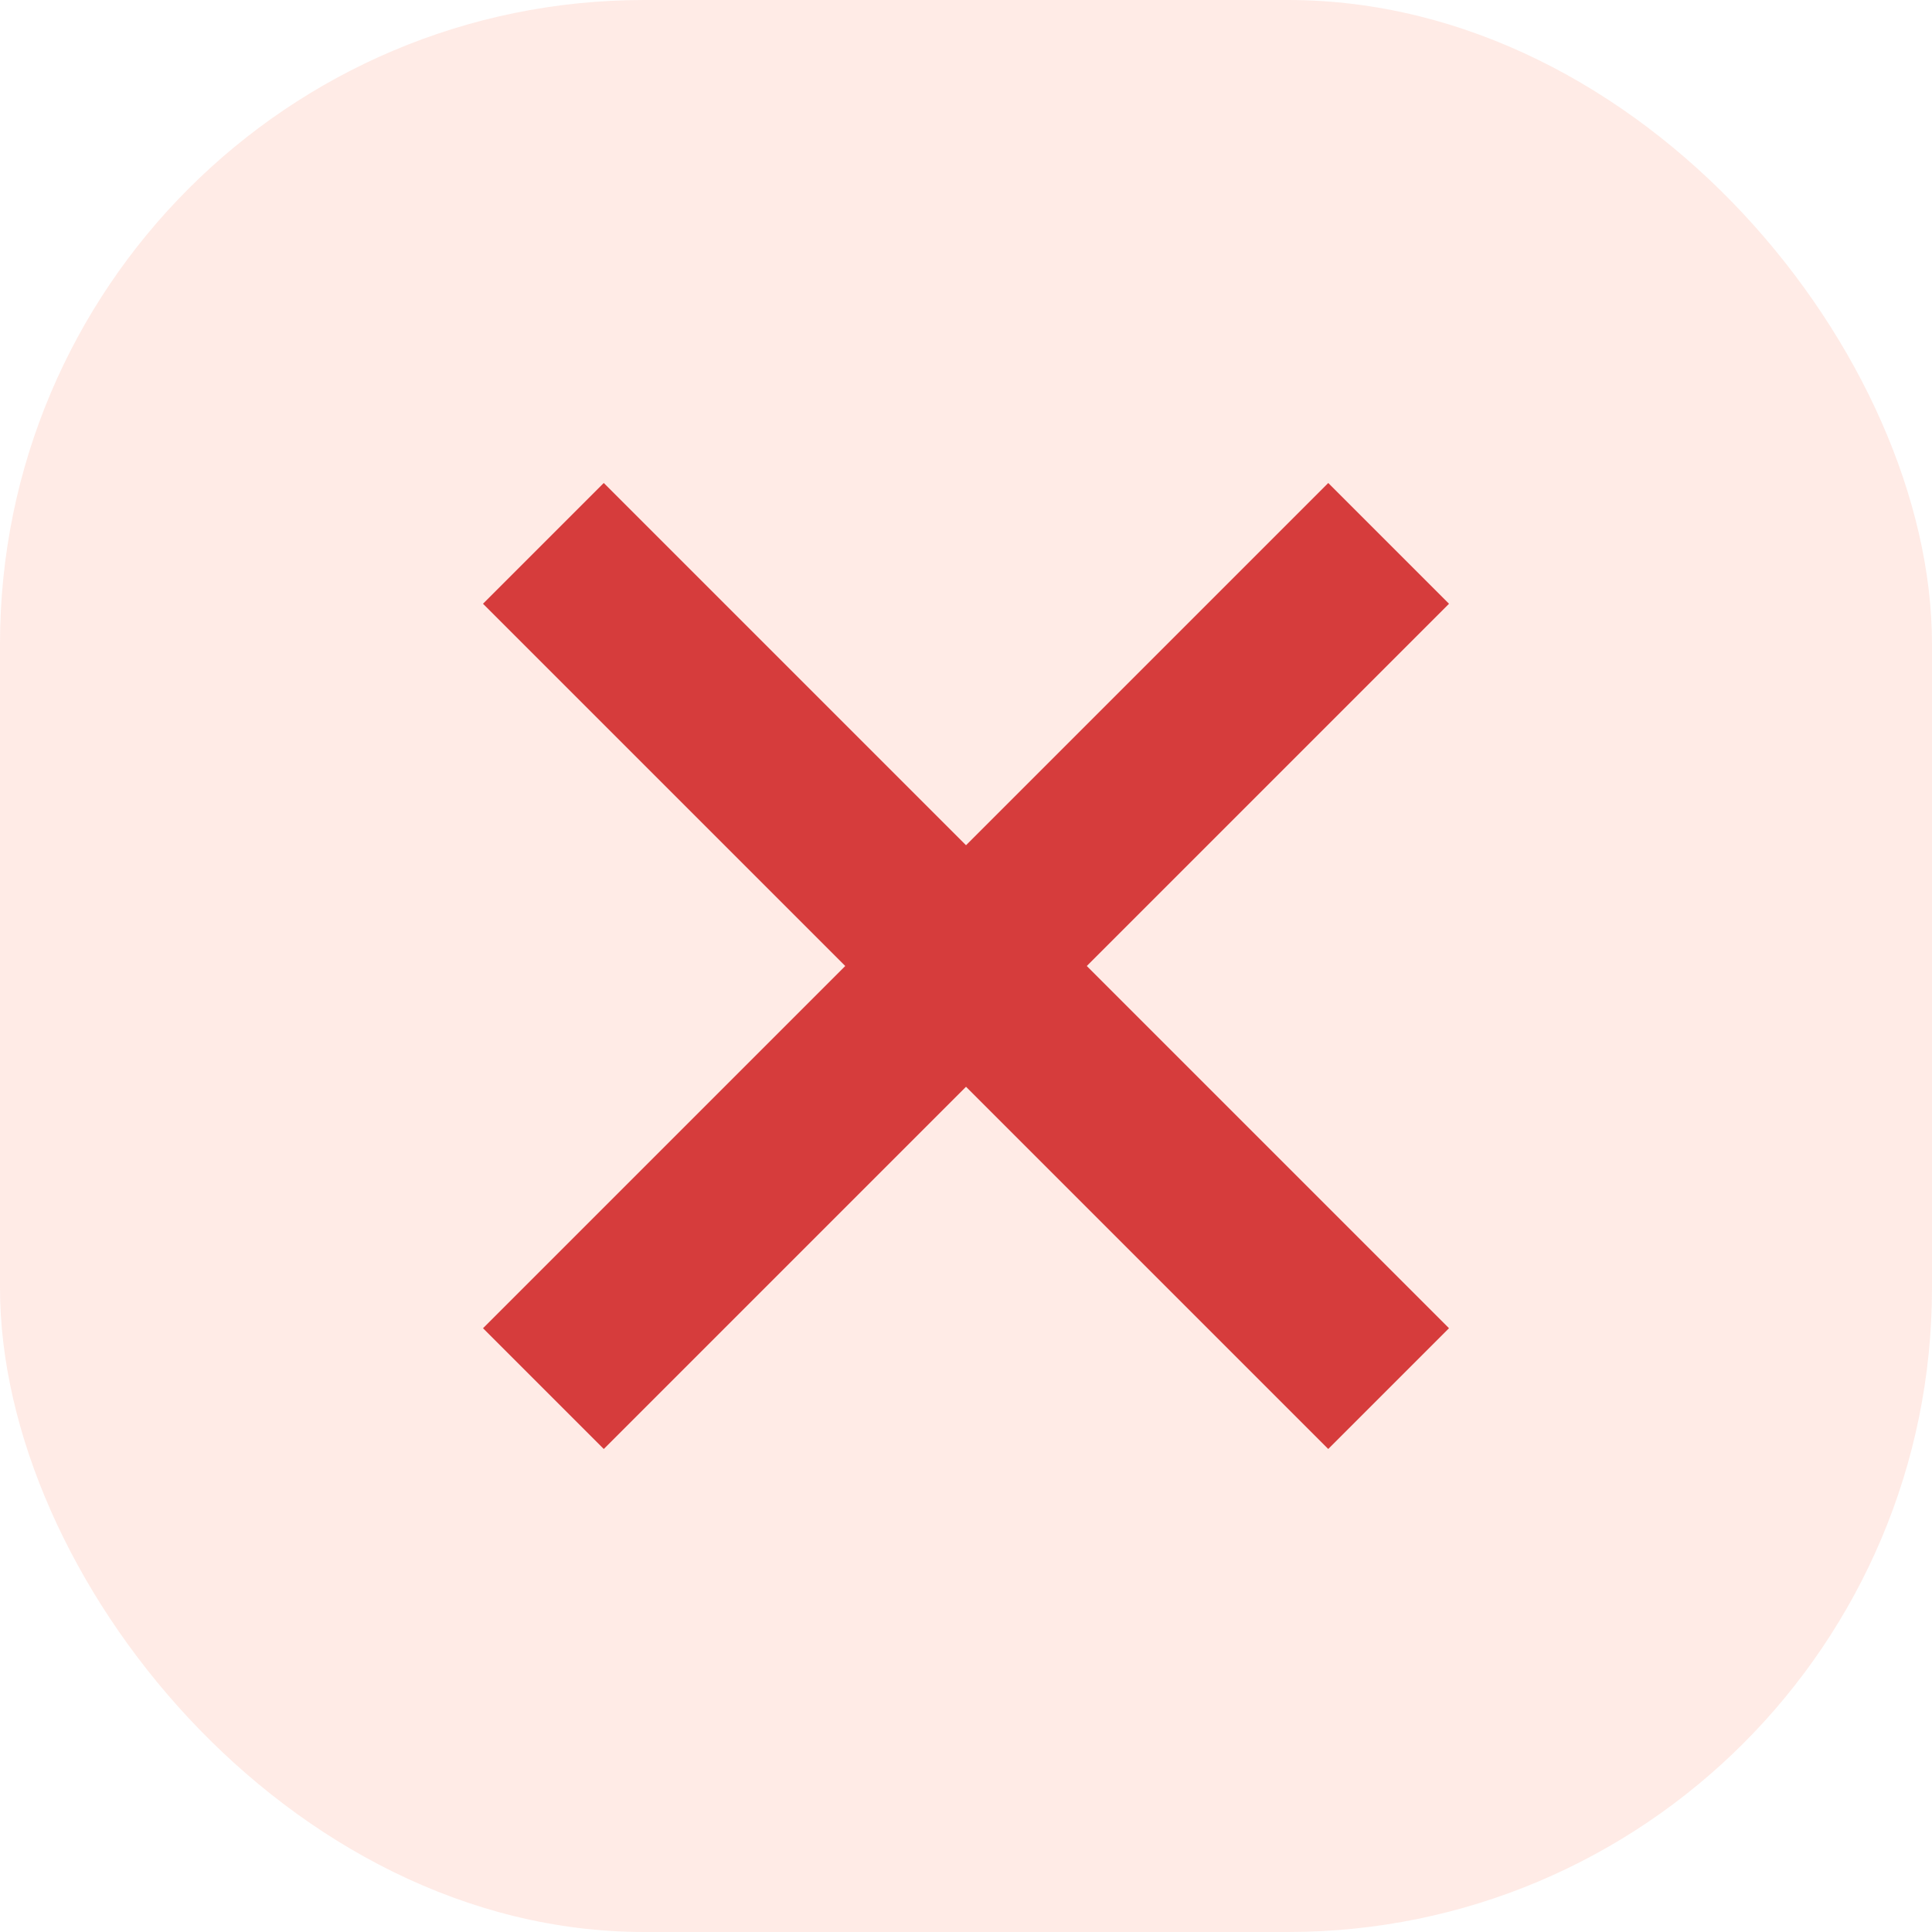
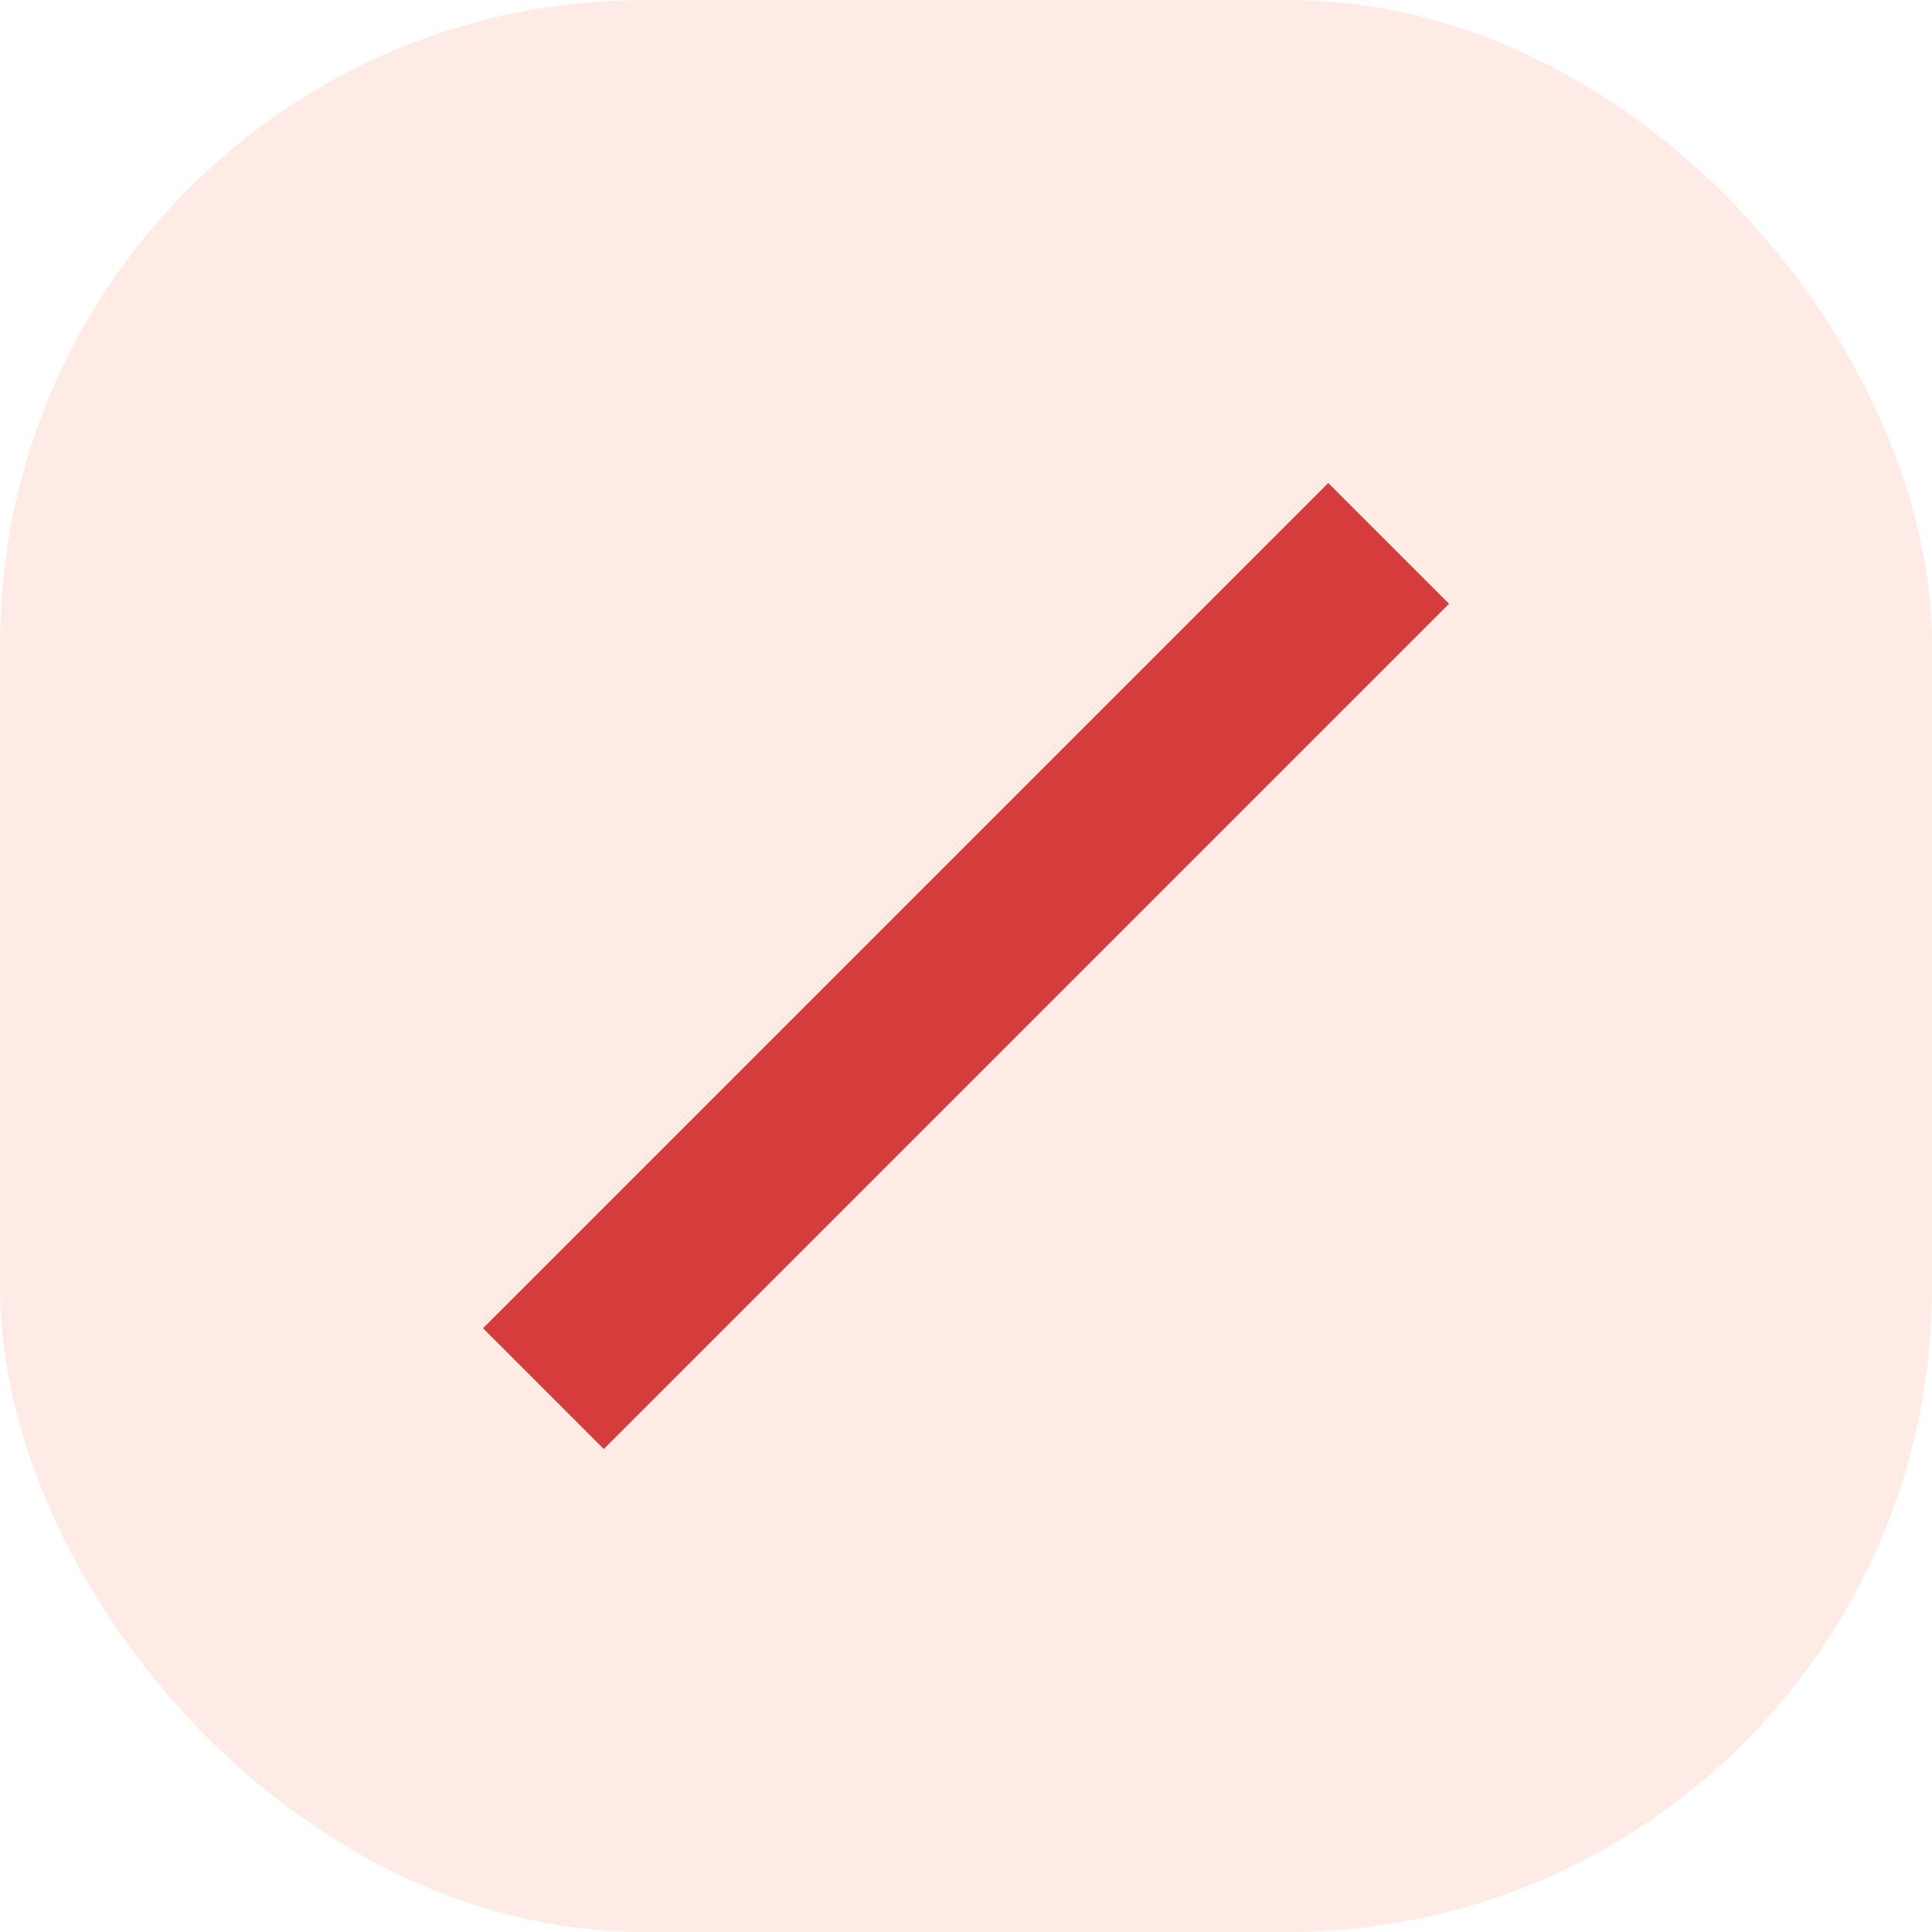
<svg xmlns="http://www.w3.org/2000/svg" width="48" height="48" viewBox="0 0 48 48" fill="none">
  <rect opacity="0.2" width="48" height="48" rx="16" fill="#FF9D85" />
-   <rect x="12" y="15" width="4.243" height="29.698" transform="rotate(-45 12 15)" fill="#D63C3C" />
  <rect x="33" y="12" width="4.243" height="29.698" transform="rotate(45 33 12)" fill="#D63C3C" />
</svg>